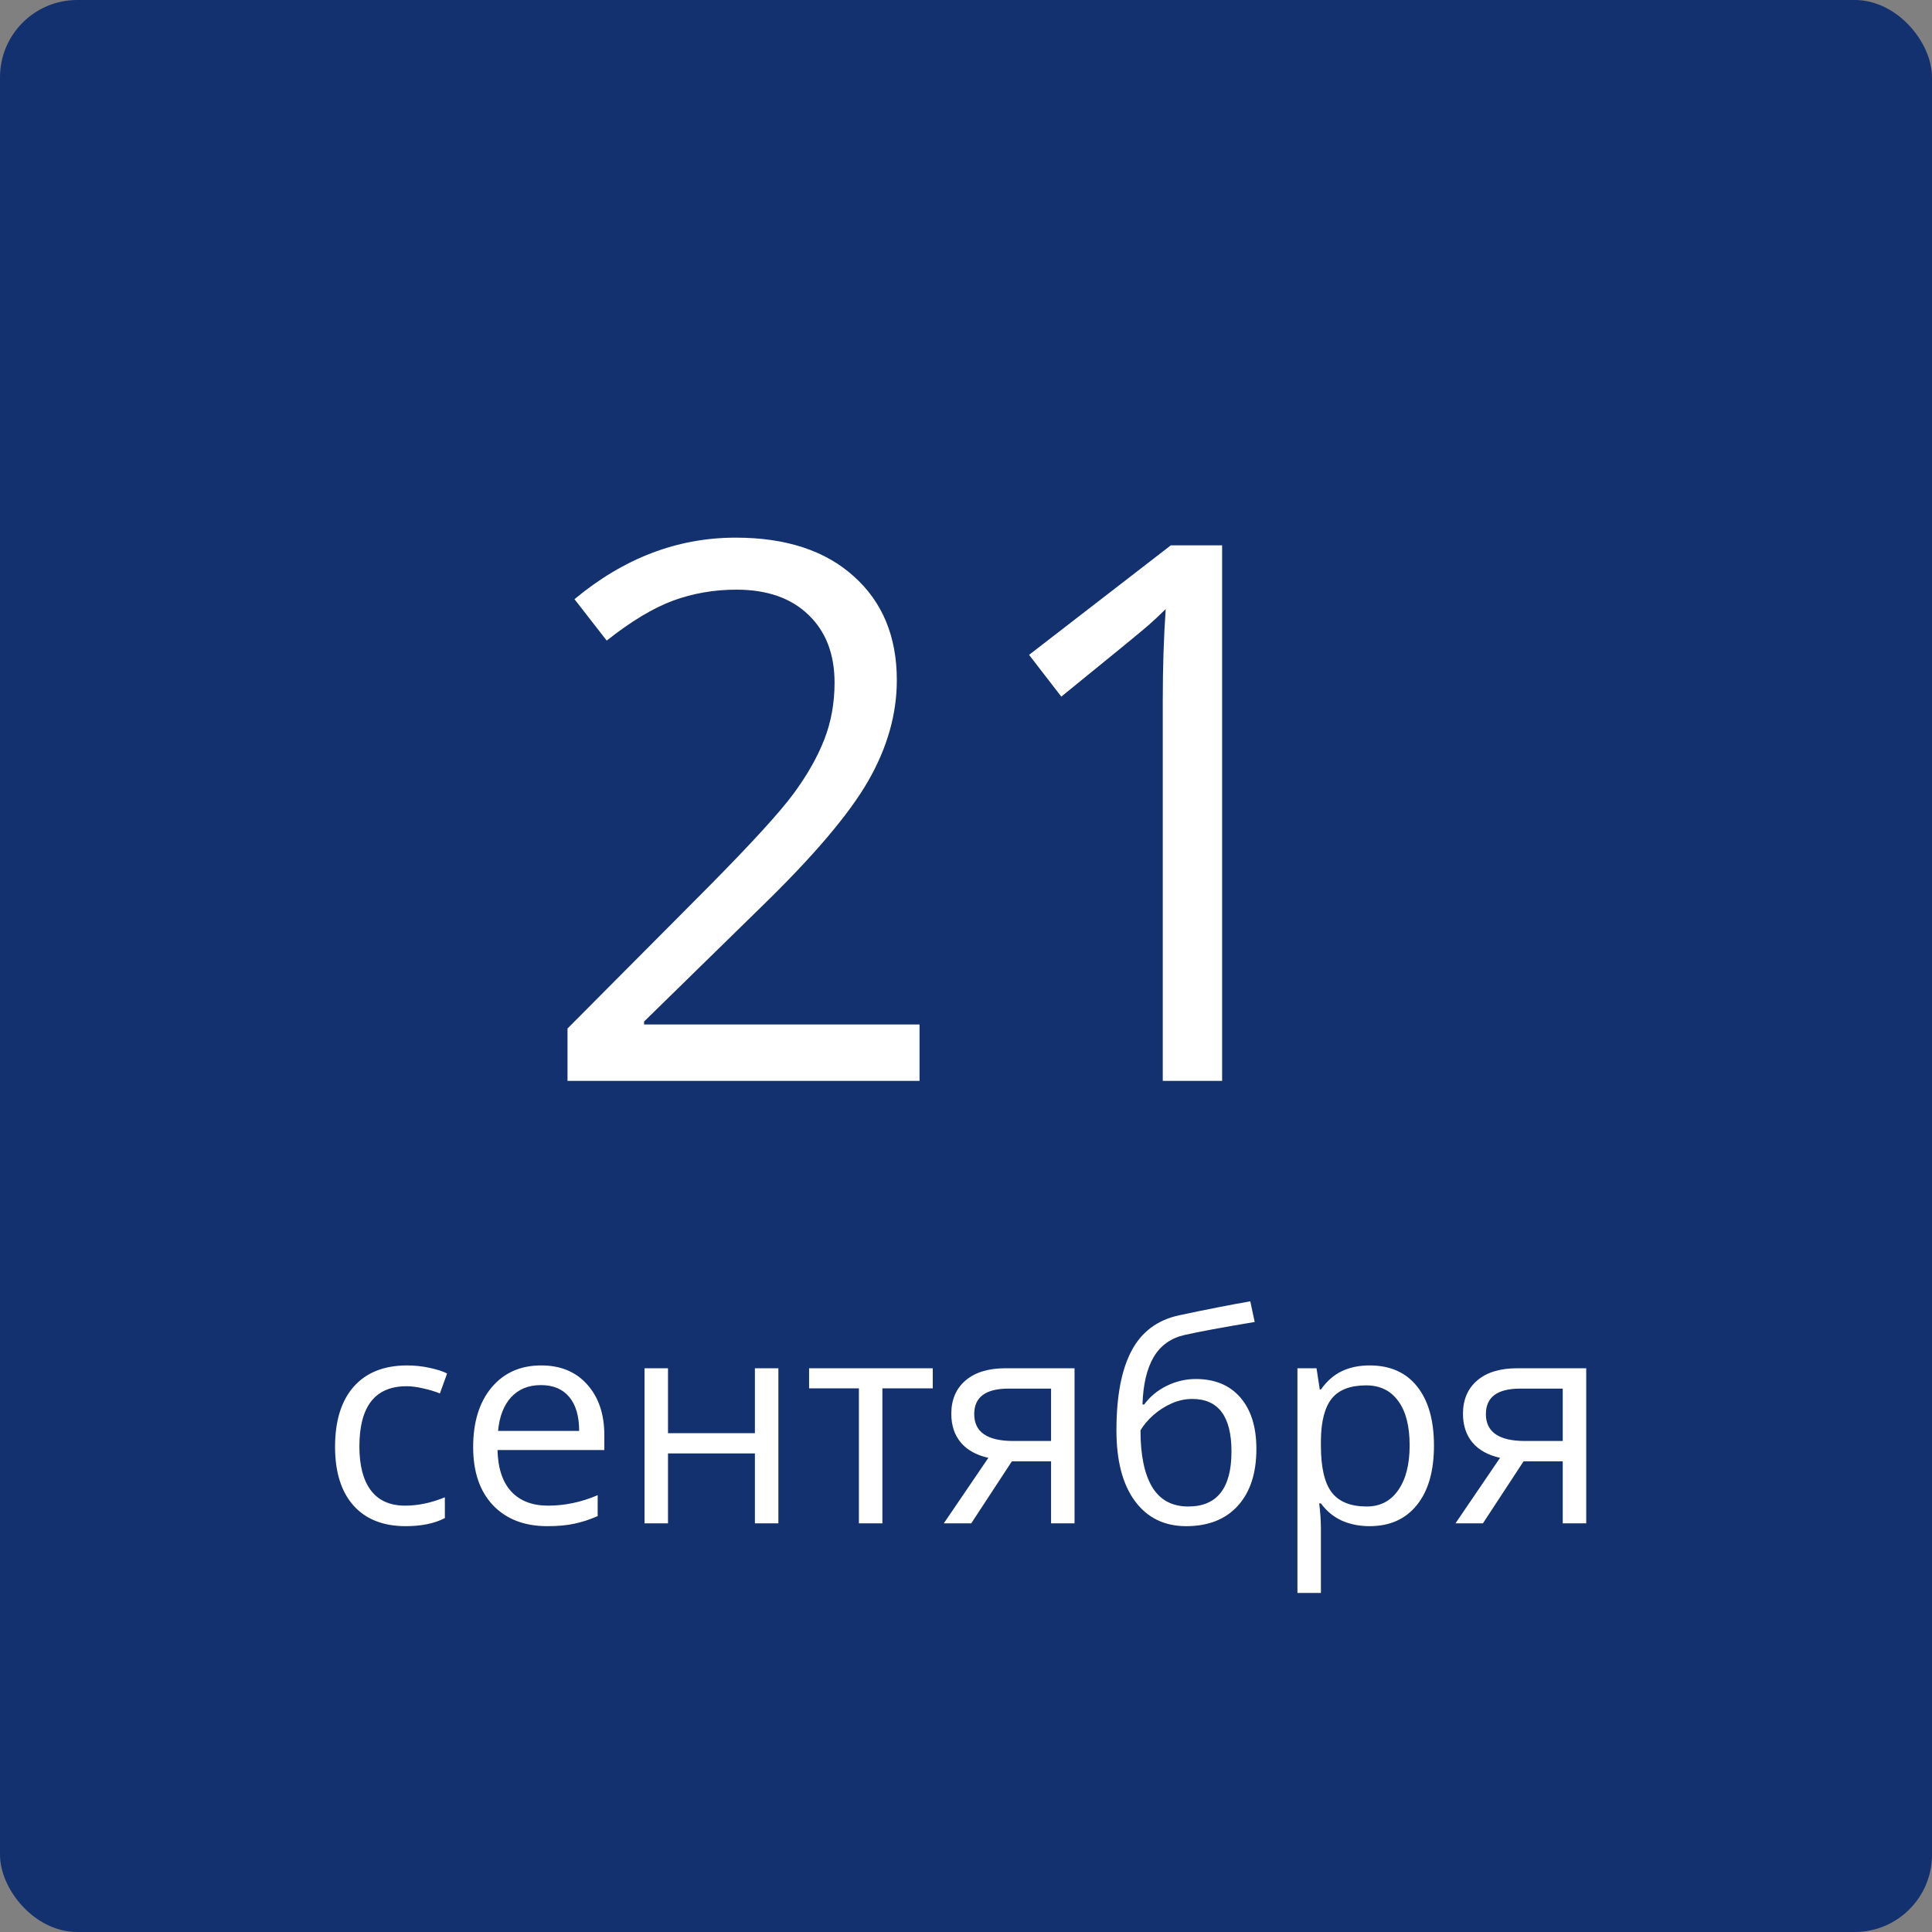
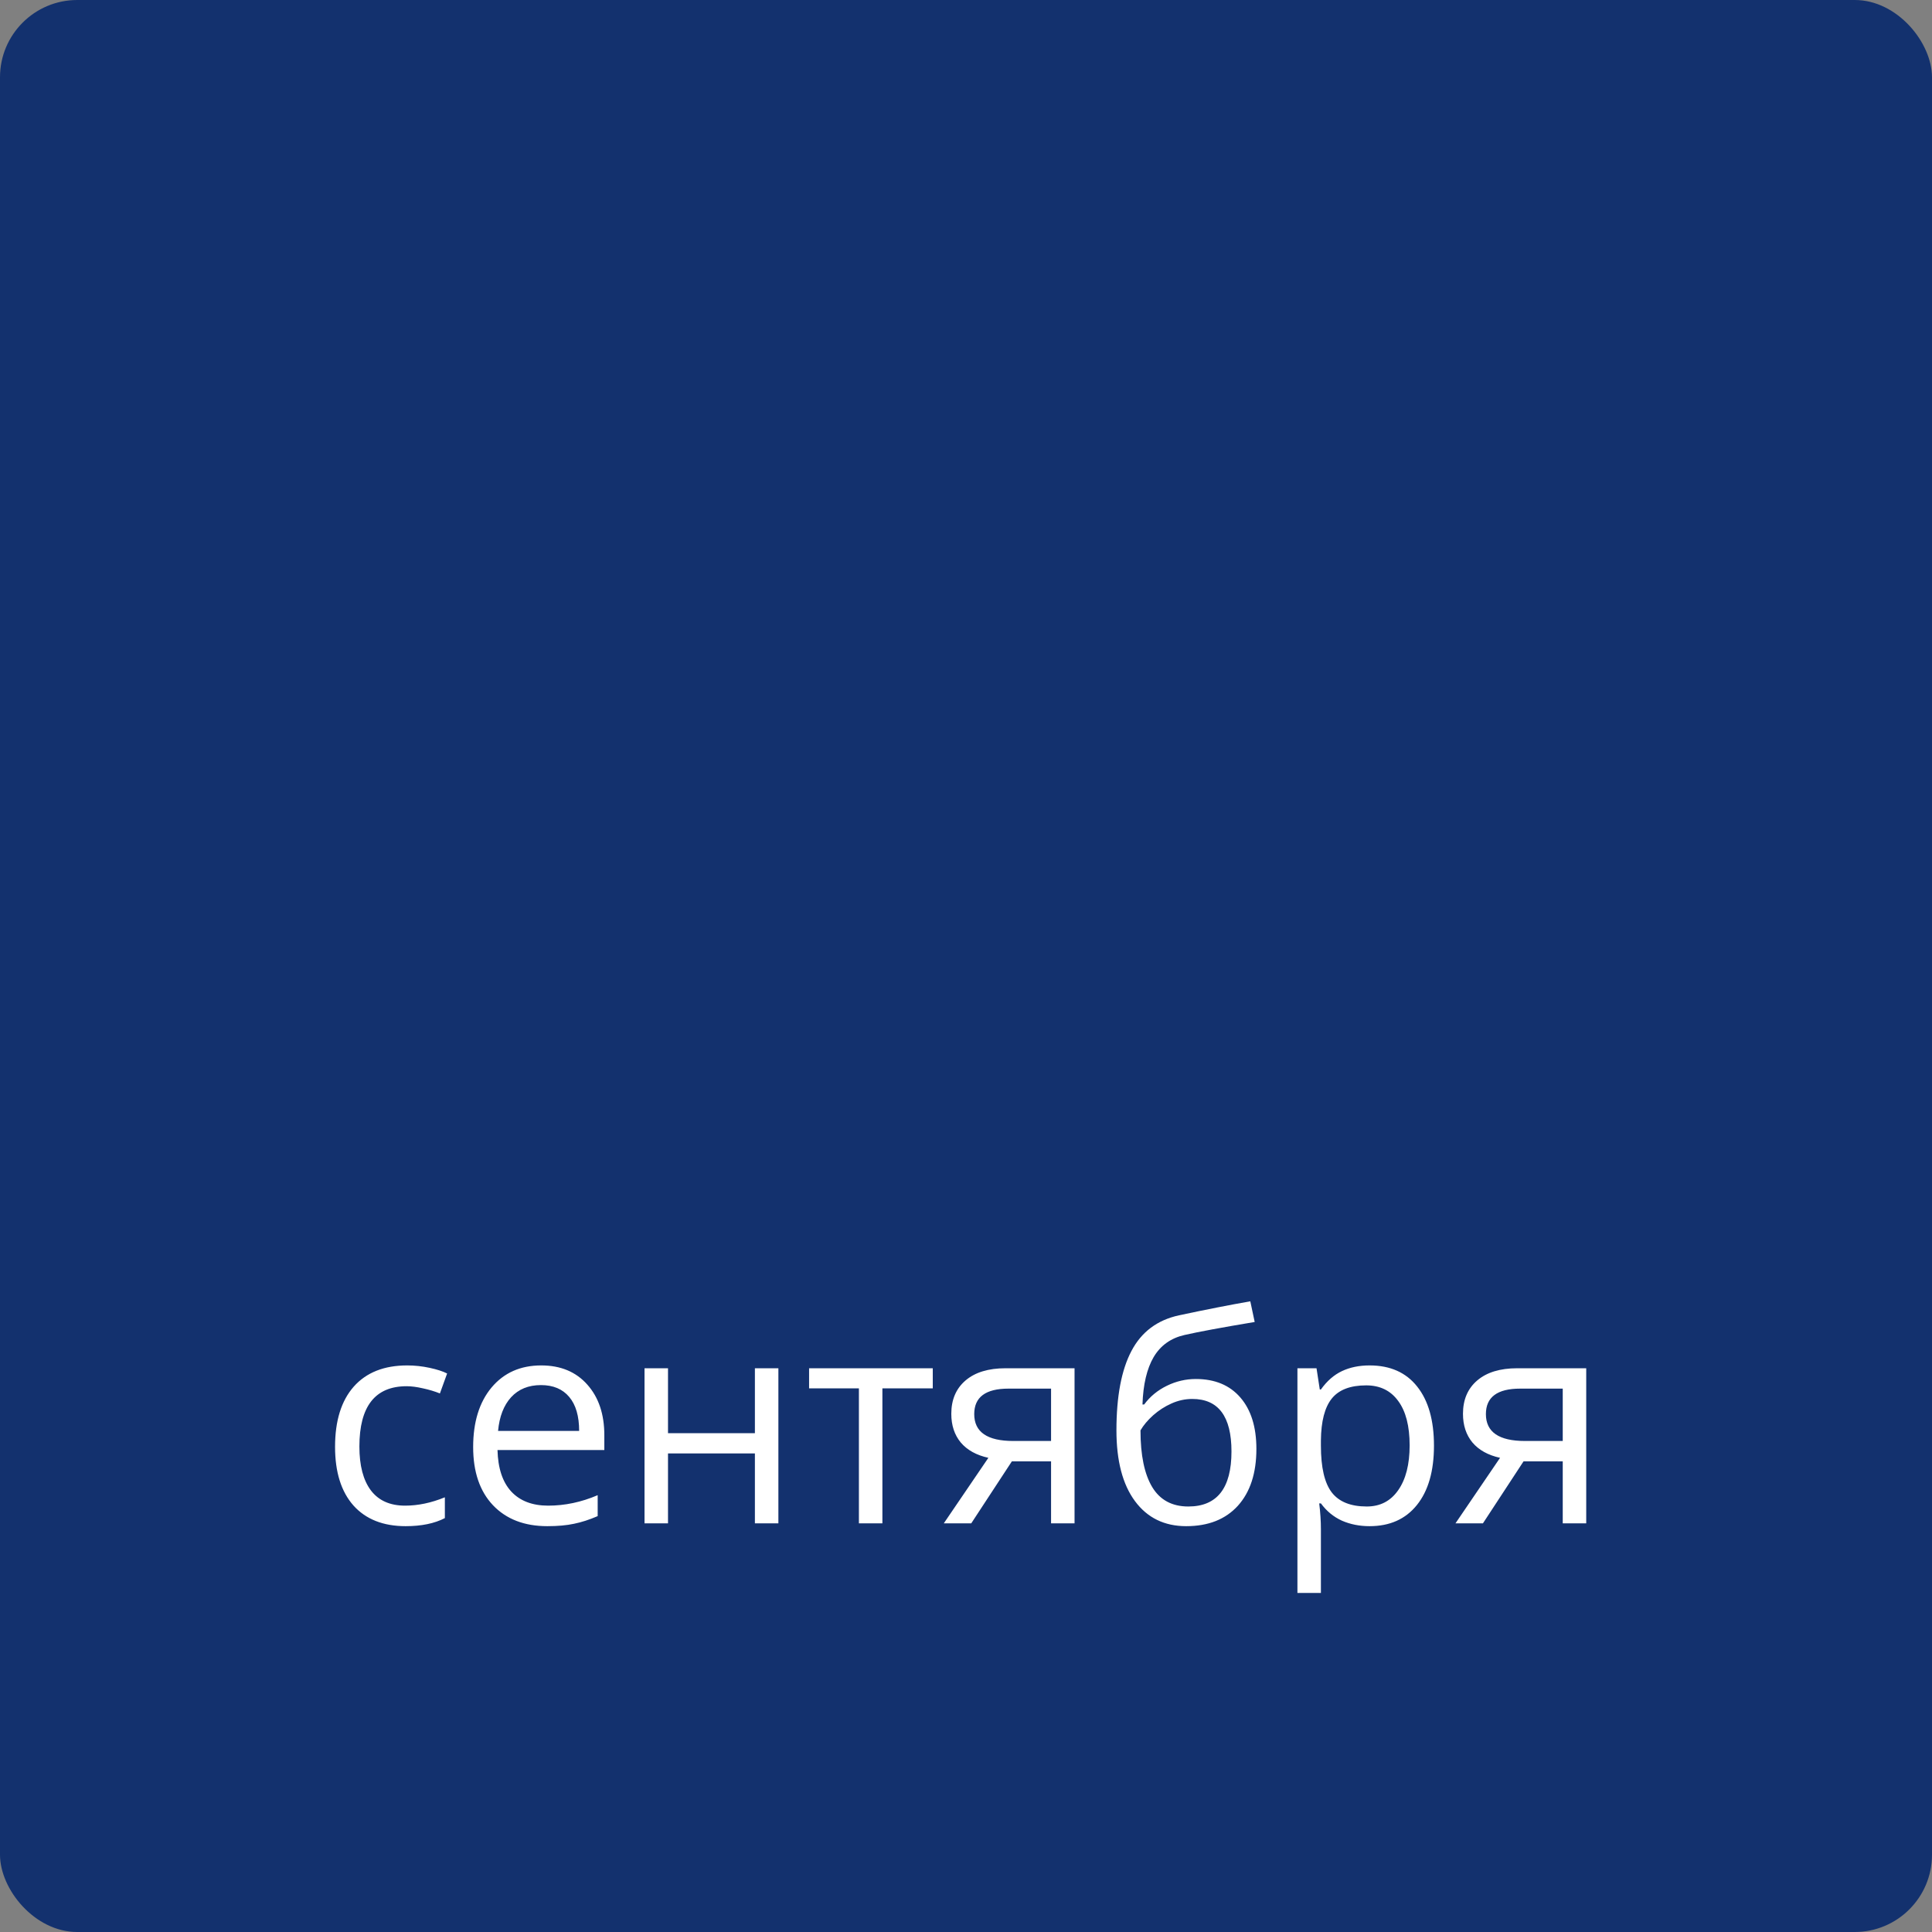
<svg xmlns="http://www.w3.org/2000/svg" width="200" height="200" viewBox="0 0 200 200" fill="none">
  <rect x="0" y="0" width="200" height="200" fill="#808080" stroke="none" />
  <rect width="200" height="200" rx="8" fill="#13316E" />
-   <path d="M95.19 111.894H58.748V106.471L73.348 91.795C77.797 87.295 80.73 84.085 82.145 82.163C83.561 80.242 84.623 78.371 85.331 76.551C86.039 74.731 86.393 72.772 86.393 70.673C86.393 67.716 85.495 65.377 83.7 63.658C81.905 61.914 79.415 61.041 76.23 61.041C73.929 61.041 71.742 61.421 69.669 62.179C67.622 62.938 65.334 64.315 62.806 66.312L59.469 62.027C64.575 57.78 70.137 55.657 76.154 55.657C81.362 55.657 85.445 56.996 88.402 59.676C91.36 62.331 92.839 65.908 92.839 70.408C92.839 73.922 91.853 77.398 89.881 80.836C87.909 84.274 84.218 88.623 78.808 93.881L66.674 105.75V106.054H95.19V111.894ZM126.513 111.894H120.37V72.38C120.37 69.093 120.471 65.984 120.673 63.051C120.142 63.582 119.548 64.138 118.891 64.72C118.234 65.301 115.225 67.766 109.866 72.114L106.529 67.791L121.204 56.453H126.513V111.894Z" fill="white" />
  <path d="M41.994 157.988C39.67 157.988 37.868 157.275 36.589 155.85C35.319 154.414 34.685 152.388 34.685 149.771C34.685 147.085 35.329 145.01 36.618 143.545C37.917 142.08 39.763 141.348 42.155 141.348C42.927 141.348 43.698 141.431 44.47 141.597C45.241 141.763 45.847 141.958 46.286 142.183L45.539 144.248C45.002 144.033 44.416 143.857 43.781 143.721C43.147 143.574 42.585 143.501 42.097 143.501C38.835 143.501 37.204 145.581 37.204 149.741C37.204 151.714 37.6 153.228 38.391 154.282C39.191 155.337 40.373 155.864 41.935 155.864C43.273 155.864 44.645 155.576 46.052 155V157.153C44.977 157.71 43.625 157.988 41.994 157.988ZM56.657 157.988C54.284 157.988 52.409 157.266 51.032 155.82C49.665 154.375 48.981 152.368 48.981 149.8C48.981 147.212 49.616 145.156 50.886 143.633C52.165 142.109 53.879 141.348 56.027 141.348C58.039 141.348 59.631 142.012 60.803 143.34C61.975 144.658 62.56 146.401 62.56 148.569V150.107H51.501C51.55 151.992 52.023 153.423 52.922 154.399C53.83 155.376 55.105 155.864 56.745 155.864C58.474 155.864 60.183 155.503 61.872 154.78V156.948C61.013 157.319 60.197 157.583 59.426 157.739C58.664 157.905 57.741 157.988 56.657 157.988ZM55.998 143.384C54.709 143.384 53.679 143.804 52.907 144.644C52.145 145.483 51.696 146.646 51.56 148.13H59.953C59.953 146.597 59.611 145.425 58.928 144.614C58.244 143.794 57.268 143.384 55.998 143.384ZM69.152 141.641V148.364H78.147V141.641H80.578V157.695H78.147V150.459H69.152V157.695H66.721V141.641H69.152ZM96.56 143.721H91.345V157.695H88.913V143.721H83.757V141.641H96.56V143.721ZM100.544 157.695H97.702L102.316 150.913C101.076 150.64 100.124 150.112 99.46 149.331C98.806 148.54 98.478 147.549 98.478 146.357C98.478 144.893 98.972 143.74 99.958 142.9C100.944 142.061 102.321 141.641 104.089 141.641H111.237V157.695H108.806V151.279H104.748L100.544 157.695ZM100.852 146.387C100.852 148.242 102.199 149.17 104.895 149.17H108.806V143.75H104.396C102.033 143.75 100.852 144.629 100.852 146.387ZM115.573 148.071C115.573 144.556 116.091 141.816 117.126 139.854C118.161 137.881 119.802 136.65 122.048 136.162C124.841 135.566 127.302 135.083 129.431 134.712L129.885 136.851C126.496 137.417 124.074 137.866 122.619 138.198C121.203 138.521 120.139 139.282 119.426 140.483C118.723 141.685 118.337 143.32 118.269 145.391H118.444C119.05 144.57 119.831 143.926 120.788 143.457C121.745 142.988 122.746 142.754 123.791 142.754C125.764 142.754 127.302 143.394 128.405 144.673C129.509 145.952 130.061 147.725 130.061 149.99C130.061 152.5 129.421 154.463 128.142 155.879C126.862 157.285 125.08 157.988 122.795 157.988C120.539 157.988 118.771 157.124 117.492 155.396C116.213 153.667 115.573 151.226 115.573 148.071ZM123.015 155.952C125.993 155.952 127.482 154.053 127.482 150.254C127.482 146.631 126.13 144.819 123.425 144.819C122.683 144.819 121.965 144.976 121.271 145.288C120.588 145.591 119.958 145.996 119.382 146.504C118.815 147.012 118.376 147.534 118.063 148.071C118.063 150.64 118.469 152.598 119.279 153.945C120.09 155.283 121.335 155.952 123.015 155.952ZM141.779 157.988C140.734 157.988 139.777 157.798 138.908 157.417C138.049 157.026 137.326 156.431 136.74 155.63H136.564C136.682 156.567 136.74 157.456 136.74 158.296V164.902H134.309V141.641H136.286L136.623 143.838H136.74C137.365 142.959 138.093 142.324 138.923 141.934C139.753 141.543 140.705 141.348 141.779 141.348C143.908 141.348 145.549 142.075 146.701 143.53C147.863 144.985 148.444 147.026 148.444 149.653C148.444 152.29 147.854 154.341 146.672 155.806C145.5 157.261 143.869 157.988 141.779 157.988ZM141.428 143.413C139.787 143.413 138.601 143.867 137.868 144.775C137.136 145.684 136.76 147.129 136.74 149.111V149.653C136.74 151.909 137.116 153.525 137.868 154.502C138.62 155.469 139.826 155.952 141.486 155.952C142.873 155.952 143.957 155.391 144.738 154.268C145.529 153.145 145.925 151.597 145.925 149.624C145.925 147.622 145.529 146.089 144.738 145.024C143.957 143.95 142.854 143.413 141.428 143.413ZM153.513 157.695H150.671L155.285 150.913C154.045 150.64 153.093 150.112 152.429 149.331C151.774 148.54 151.447 147.549 151.447 146.357C151.447 144.893 151.94 143.74 152.927 142.9C153.913 142.061 155.29 141.641 157.058 141.641H164.206V157.695H161.774V151.279H157.717L153.513 157.695ZM153.82 146.387C153.82 148.242 155.168 149.17 157.863 149.17H161.774V143.75H157.365C155.002 143.75 153.82 144.629 153.82 146.387Z" fill="white" />
</svg>